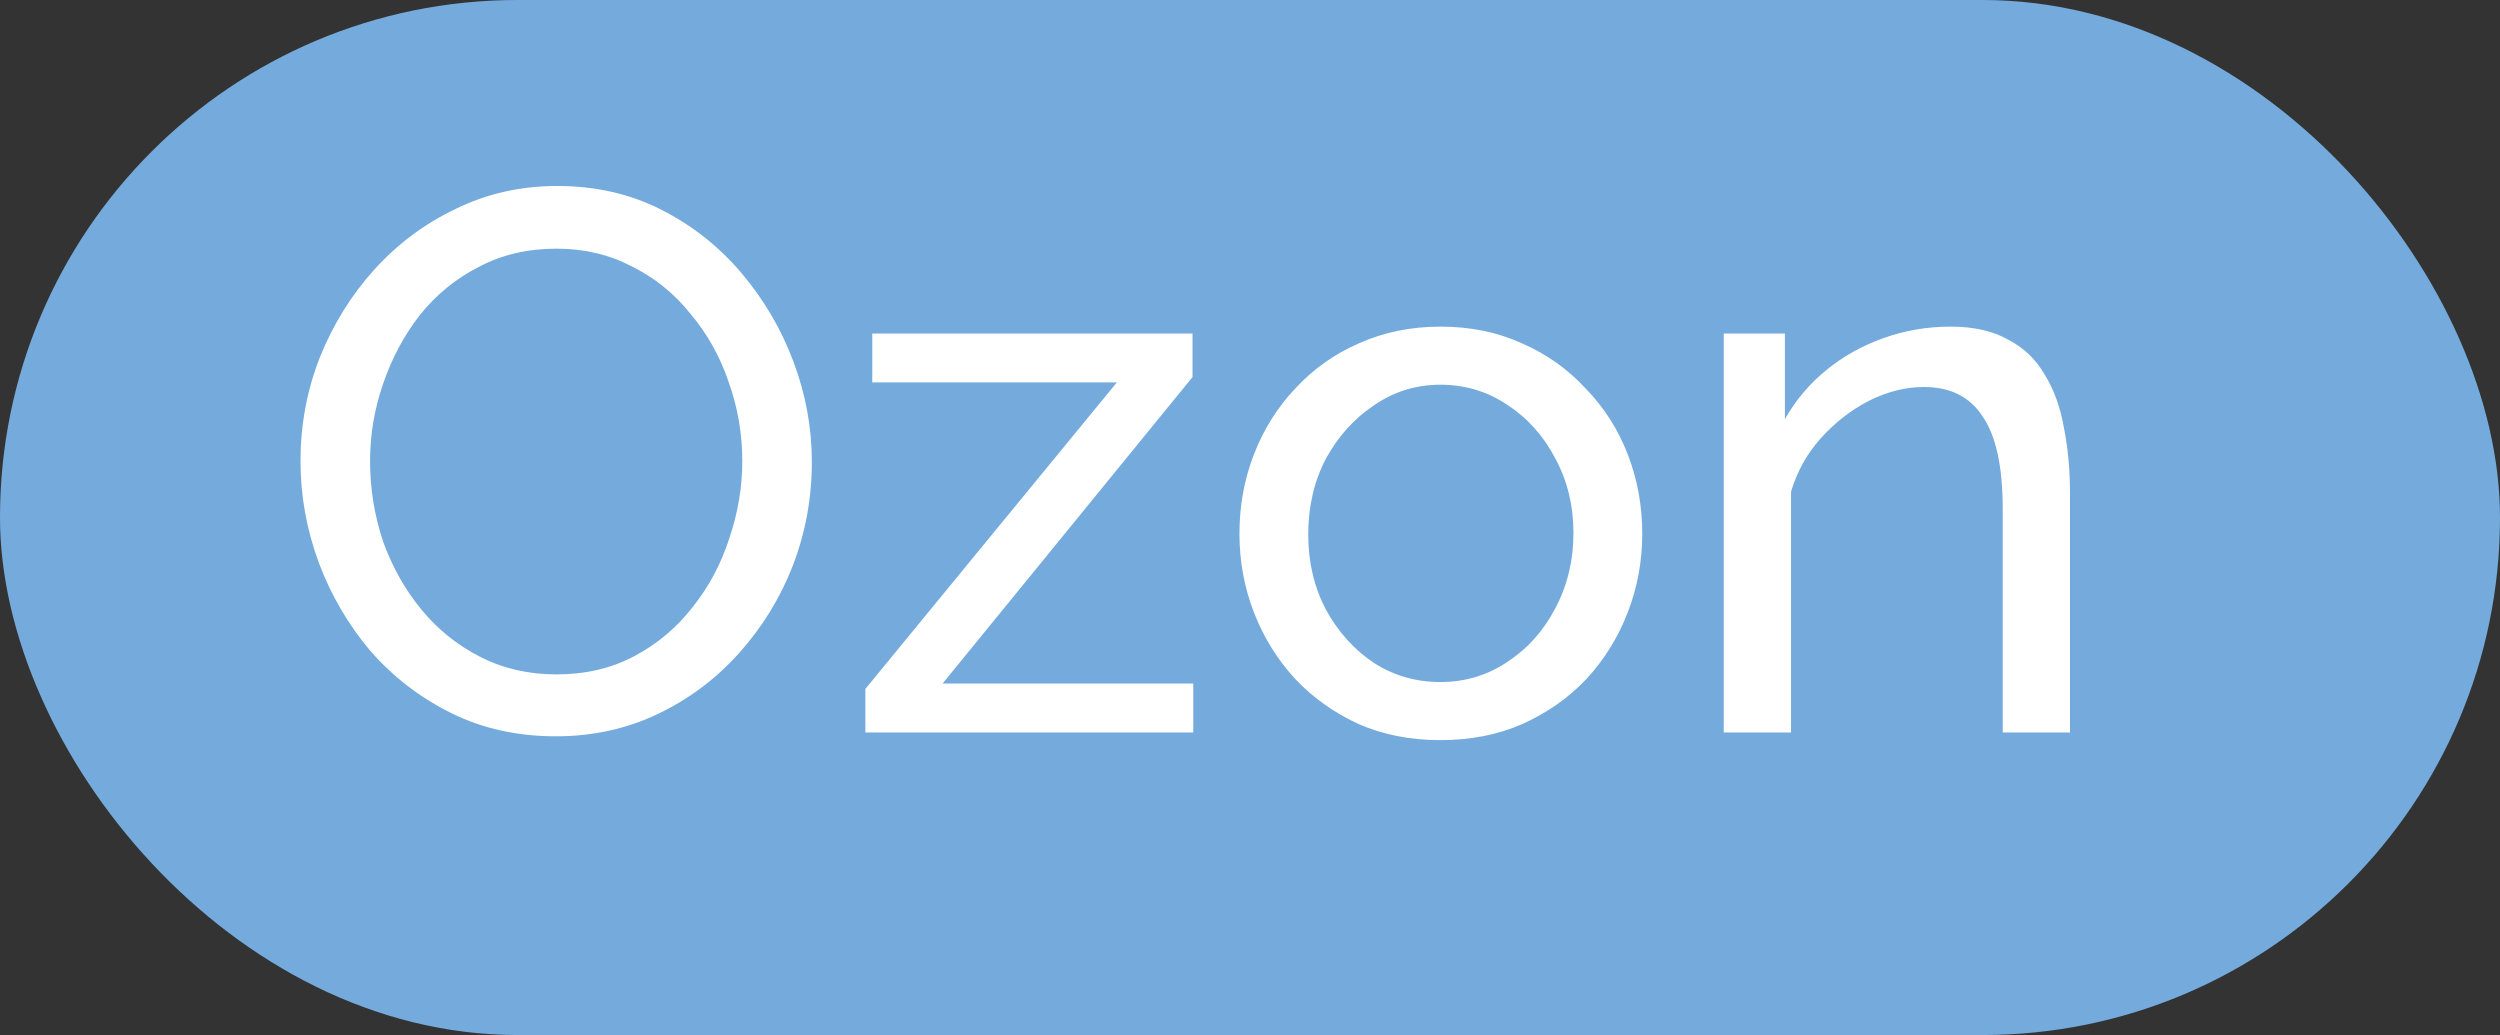
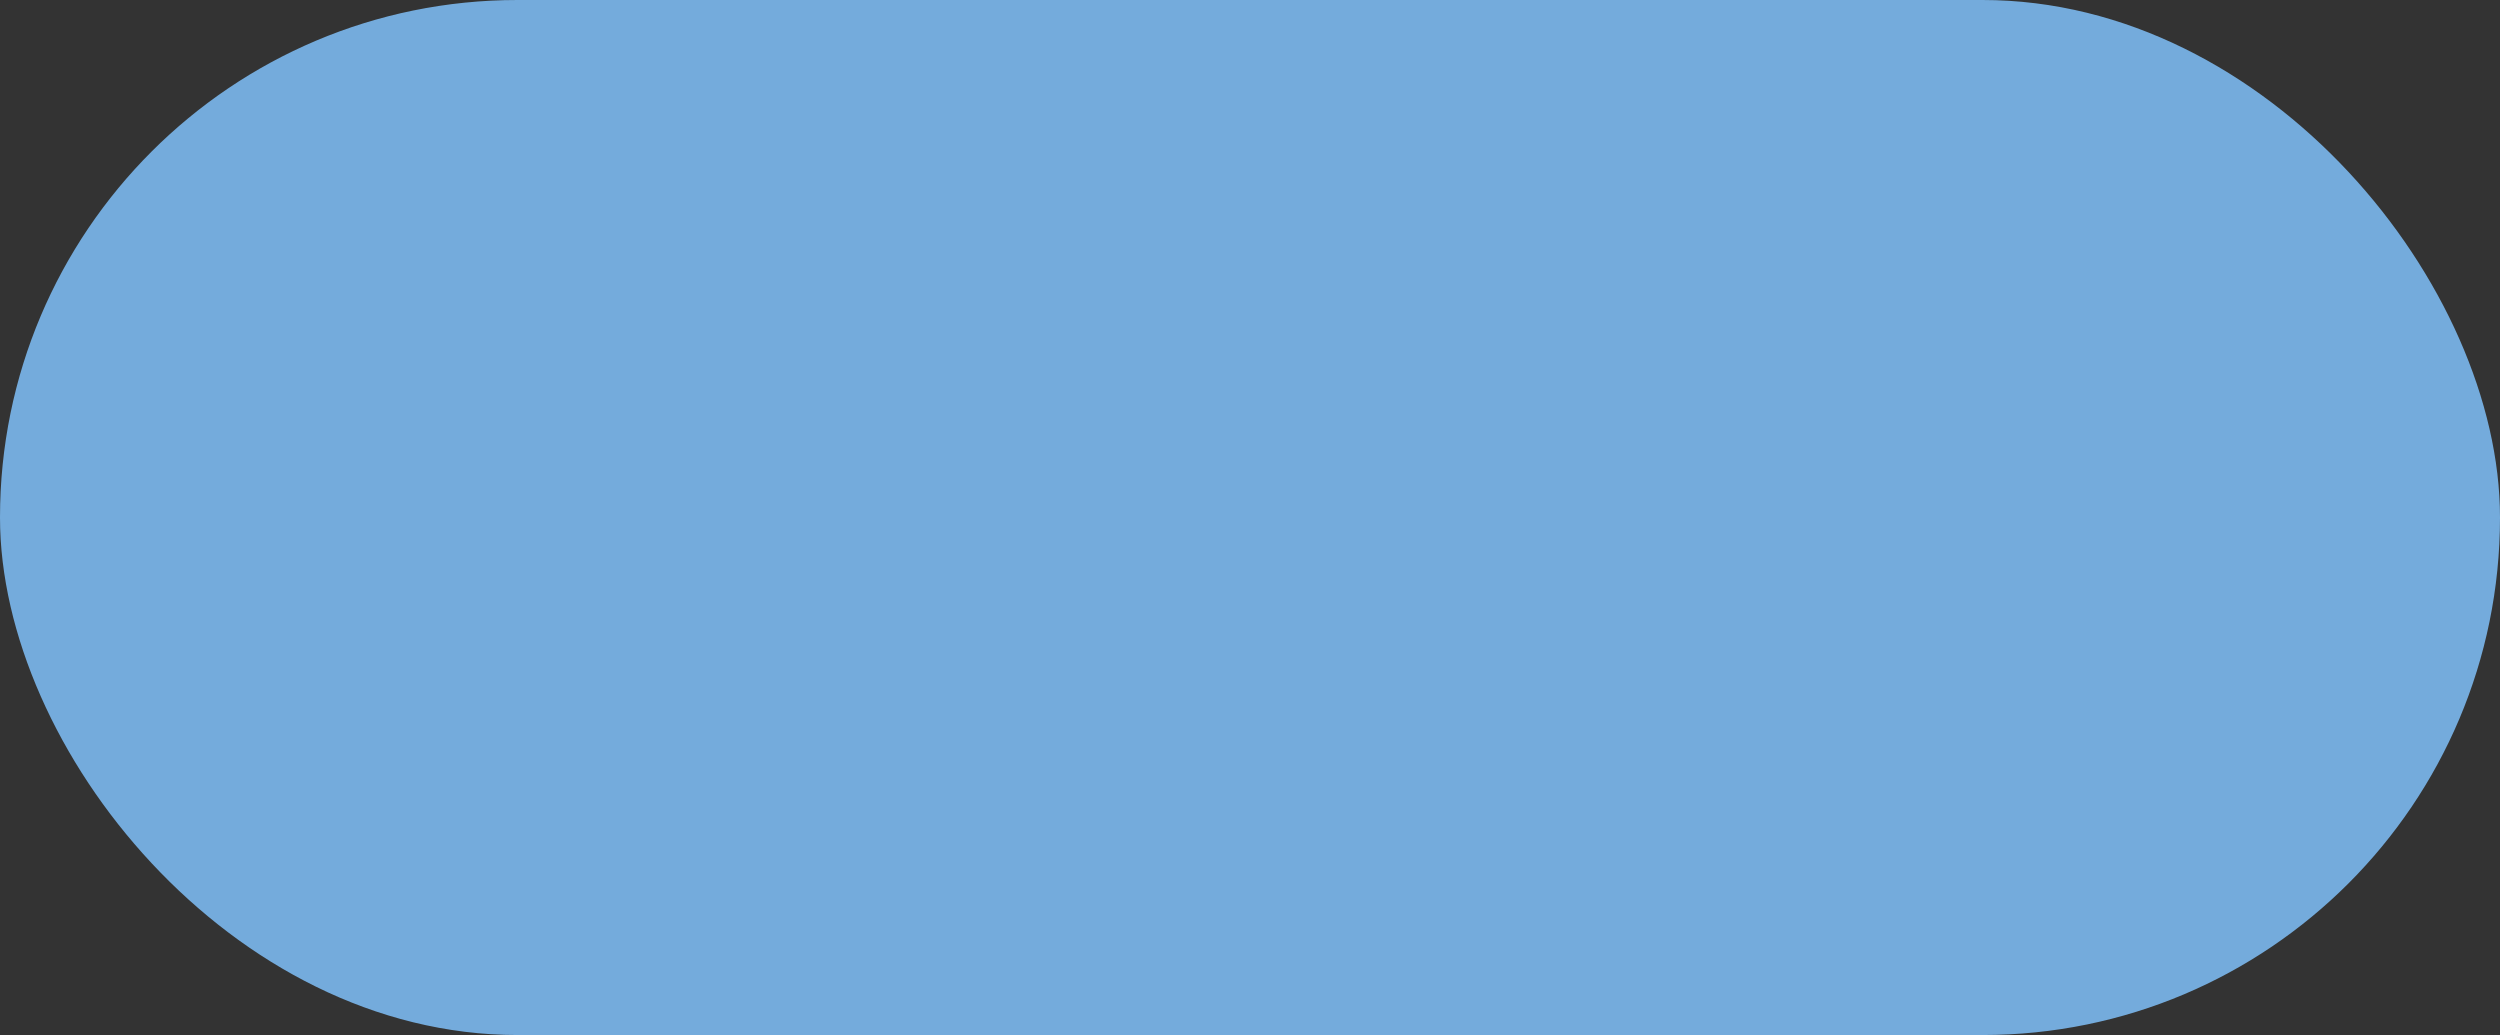
<svg xmlns="http://www.w3.org/2000/svg" width="157" height="65" viewBox="0 0 157 65" fill="none">
  <rect x="0" y="0" width="157" height="65" fill="#333333" stroke="none" />
  <rect width="157" height="65" rx="32.5" fill="#74ABDC" />
-   <path d="M34.904 46.24C32.504 46.24 30.328 45.76 28.376 44.8C26.424 43.84 24.728 42.544 23.288 40.912C21.88 39.248 20.792 37.392 20.024 35.344C19.256 33.264 18.872 31.136 18.872 28.96C18.872 26.688 19.272 24.528 20.072 22.48C20.904 20.4 22.04 18.56 23.48 16.96C24.952 15.328 26.664 14.048 28.616 13.12C30.568 12.16 32.696 11.68 35 11.68C37.4 11.68 39.576 12.176 41.528 13.168C43.48 14.16 45.16 15.488 46.568 17.152C47.976 18.816 49.064 20.672 49.832 22.72C50.6 24.768 50.984 26.864 50.984 29.008C50.984 31.28 50.584 33.456 49.784 35.536C48.984 37.584 47.848 39.424 46.376 41.056C44.936 42.656 43.24 43.92 41.288 44.848C39.336 45.776 37.208 46.24 34.904 46.24ZM23.24 28.96C23.24 30.688 23.512 32.368 24.056 34C24.632 35.6 25.432 37.024 26.456 38.272C27.48 39.52 28.712 40.512 30.152 41.248C31.592 41.984 33.192 42.352 34.952 42.352C36.776 42.352 38.408 41.968 39.848 41.2C41.288 40.432 42.504 39.408 43.496 38.128C44.52 36.848 45.288 35.408 45.8 33.808C46.344 32.208 46.616 30.592 46.616 28.96C46.616 27.232 46.328 25.568 45.752 23.968C45.208 22.368 44.408 20.944 43.352 19.696C42.328 18.416 41.096 17.424 39.656 16.72C38.248 15.984 36.68 15.616 34.952 15.616C33.128 15.616 31.496 16 30.056 16.768C28.616 17.504 27.384 18.512 26.36 19.792C25.368 21.072 24.6 22.512 24.056 24.112C23.512 25.68 23.24 27.296 23.24 28.96ZM54.346 43.264L70.138 24.016H54.778V20.944H74.89V23.68L59.194 42.928H74.938V46H54.346V43.264ZM90.461 46.48C88.573 46.48 86.861 46.144 85.325 45.472C83.789 44.768 82.461 43.824 81.341 42.64C80.221 41.424 79.357 40.032 78.749 38.464C78.141 36.896 77.837 35.248 77.837 33.52C77.837 31.76 78.141 30.096 78.749 28.528C79.357 26.96 80.221 25.584 81.341 24.4C82.461 23.184 83.789 22.24 85.325 21.568C86.893 20.864 88.605 20.512 90.461 20.512C92.349 20.512 94.061 20.864 95.597 21.568C97.133 22.24 98.461 23.184 99.581 24.4C100.733 25.584 101.613 26.96 102.221 28.528C102.829 30.096 103.133 31.76 103.133 33.52C103.133 35.248 102.829 36.896 102.221 38.464C101.613 40.032 100.749 41.424 99.629 42.64C98.509 43.824 97.165 44.768 95.597 45.472C94.061 46.144 92.349 46.48 90.461 46.48ZM82.157 33.568C82.157 35.296 82.525 36.864 83.261 38.272C84.029 39.68 85.037 40.8 86.285 41.632C87.533 42.432 88.925 42.832 90.461 42.832C91.997 42.832 93.389 42.416 94.637 41.584C95.917 40.752 96.925 39.632 97.661 38.224C98.429 36.784 98.813 35.2 98.813 33.472C98.813 31.744 98.429 30.176 97.661 28.768C96.925 27.36 95.917 26.24 94.637 25.408C93.389 24.576 91.997 24.16 90.461 24.16C88.925 24.16 87.533 24.592 86.285 25.456C85.037 26.288 84.029 27.408 83.261 28.816C82.525 30.224 82.157 31.808 82.157 33.568ZM129.996 46H125.772V31.984C125.772 29.328 125.356 27.392 124.524 26.176C123.724 24.928 122.492 24.304 120.828 24.304C119.676 24.304 118.524 24.592 117.372 25.168C116.252 25.744 115.244 26.528 114.348 27.52C113.484 28.48 112.86 29.6 112.476 30.88V46H108.252V20.944H112.092V26.32C112.764 25.136 113.628 24.112 114.684 23.248C115.74 22.384 116.94 21.712 118.284 21.232C119.628 20.752 121.036 20.512 122.508 20.512C123.948 20.512 125.148 20.784 126.108 21.328C127.1 21.84 127.868 22.576 128.412 23.536C128.988 24.464 129.388 25.568 129.612 26.848C129.868 28.128 129.996 29.52 129.996 31.024V46Z" fill="white" />
</svg>